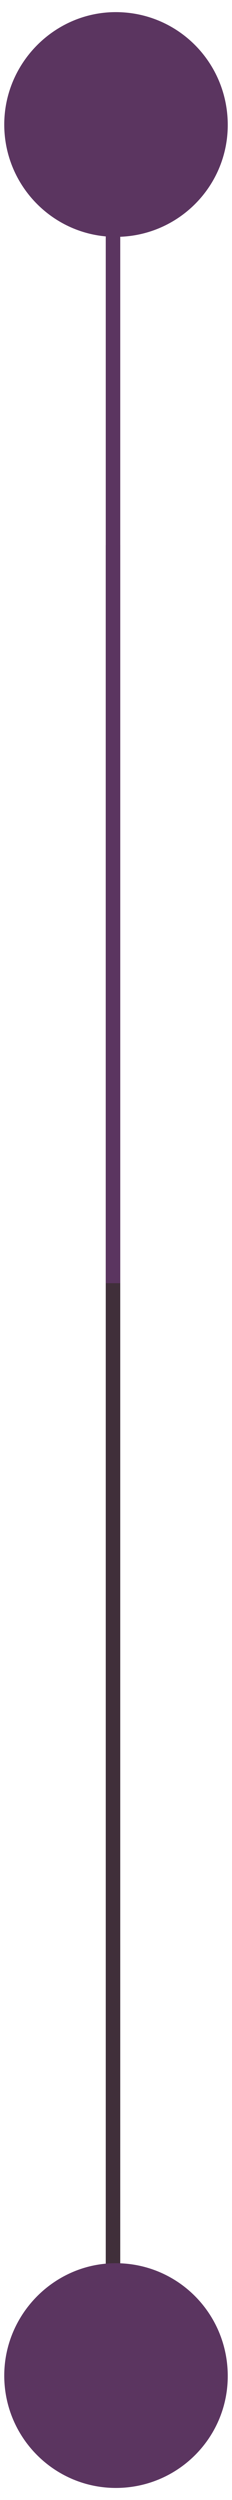
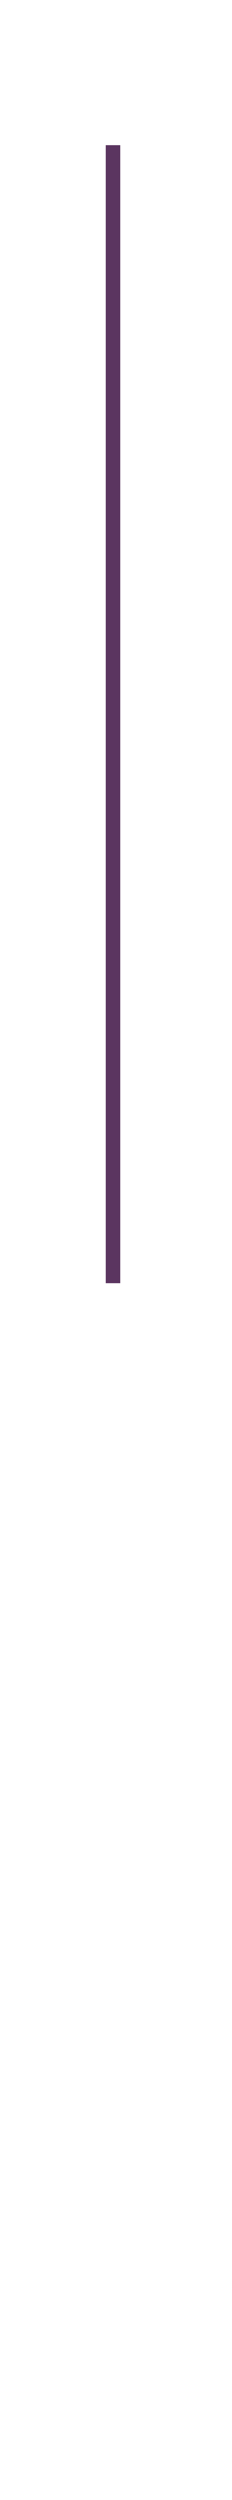
<svg xmlns="http://www.w3.org/2000/svg" width="16" height="172" viewBox="0 0 16 172" fill="none">
-   <path d="M7.793 37.505L7.793 165.35" stroke="#402F3A" />
  <path d="M7.793 9.987L7.793 88.284" stroke="#5B3560" />
-   <path fill-rule="evenodd" clip-rule="evenodd" d="M7.977 16.296C3.736 16.288 0.295 12.827 0.293 8.573C0.291 4.309 3.794 0.806 8.033 0.834C12.306 0.862 15.725 4.333 15.707 8.63C15.691 12.876 12.232 16.304 7.977 16.296Z" fill="#5B3560" />
-   <path fill-rule="evenodd" clip-rule="evenodd" d="M7.977 171.171C3.736 171.162 0.295 167.701 0.293 163.448C0.291 159.183 3.794 155.681 8.033 155.709C12.306 155.737 15.725 159.208 15.707 163.504C15.691 167.751 12.232 171.179 7.977 171.171Z" fill="#5B3560" />
</svg>